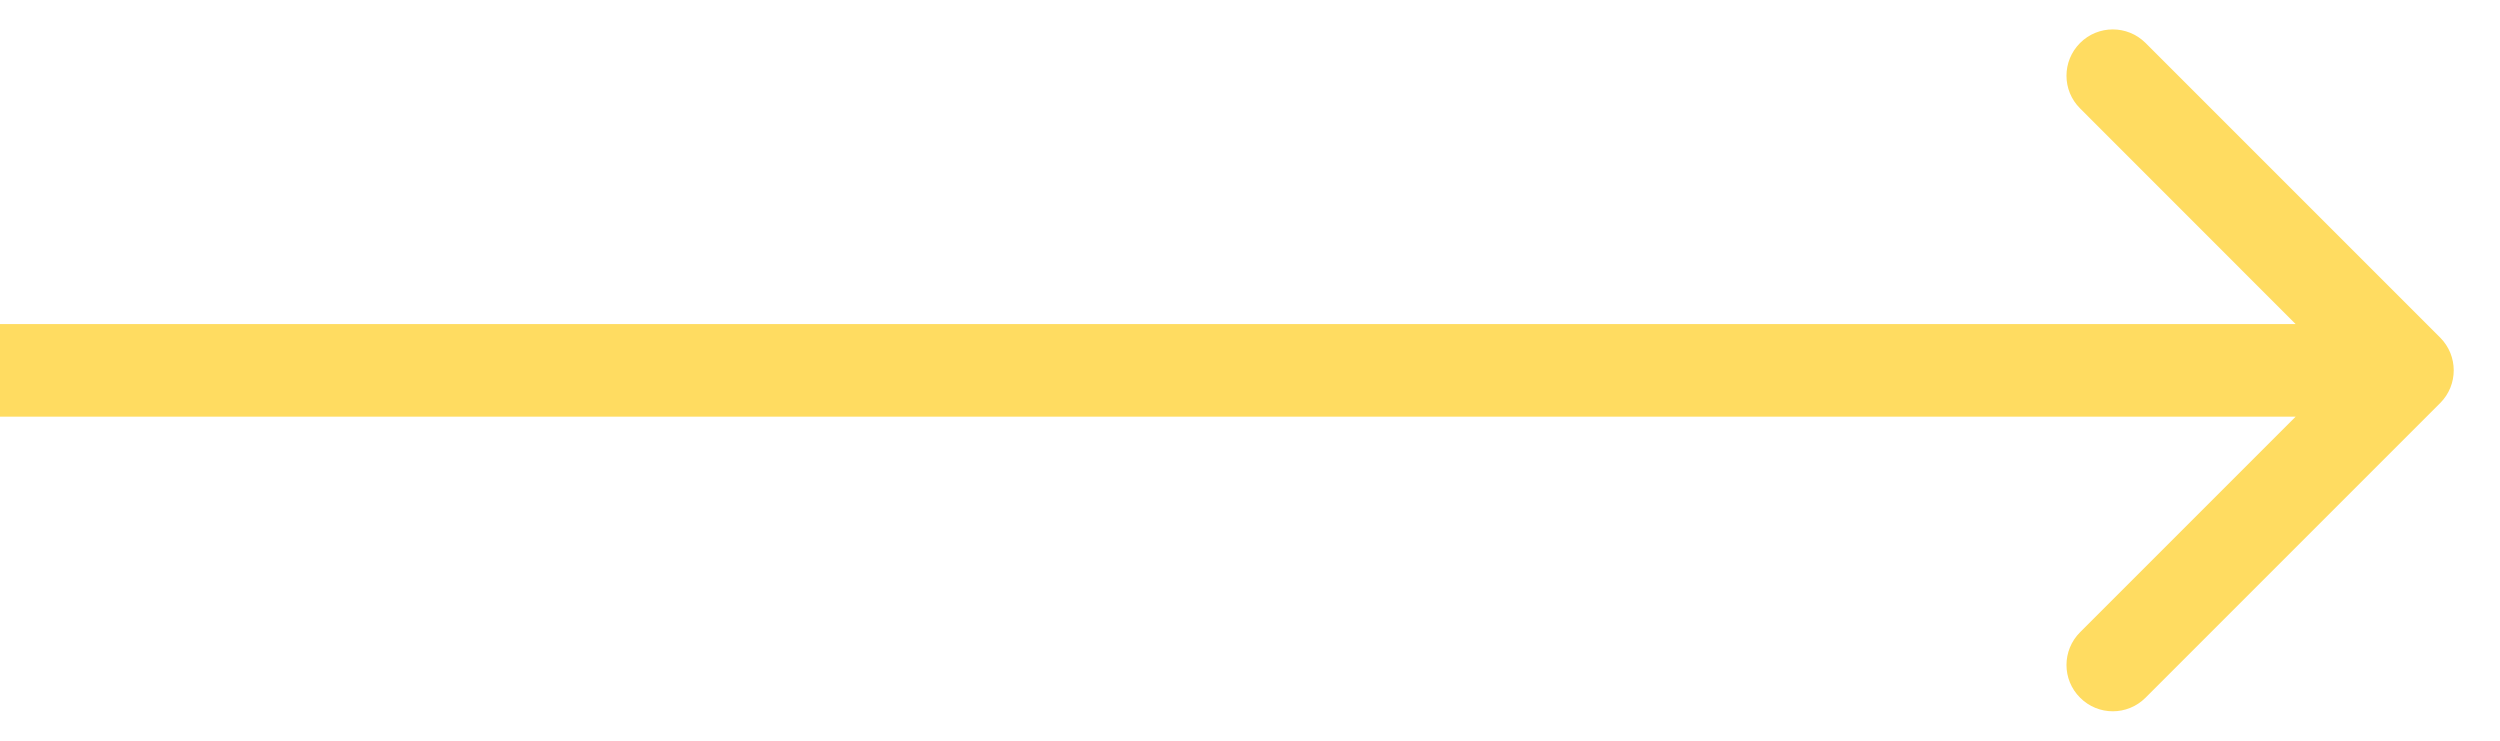
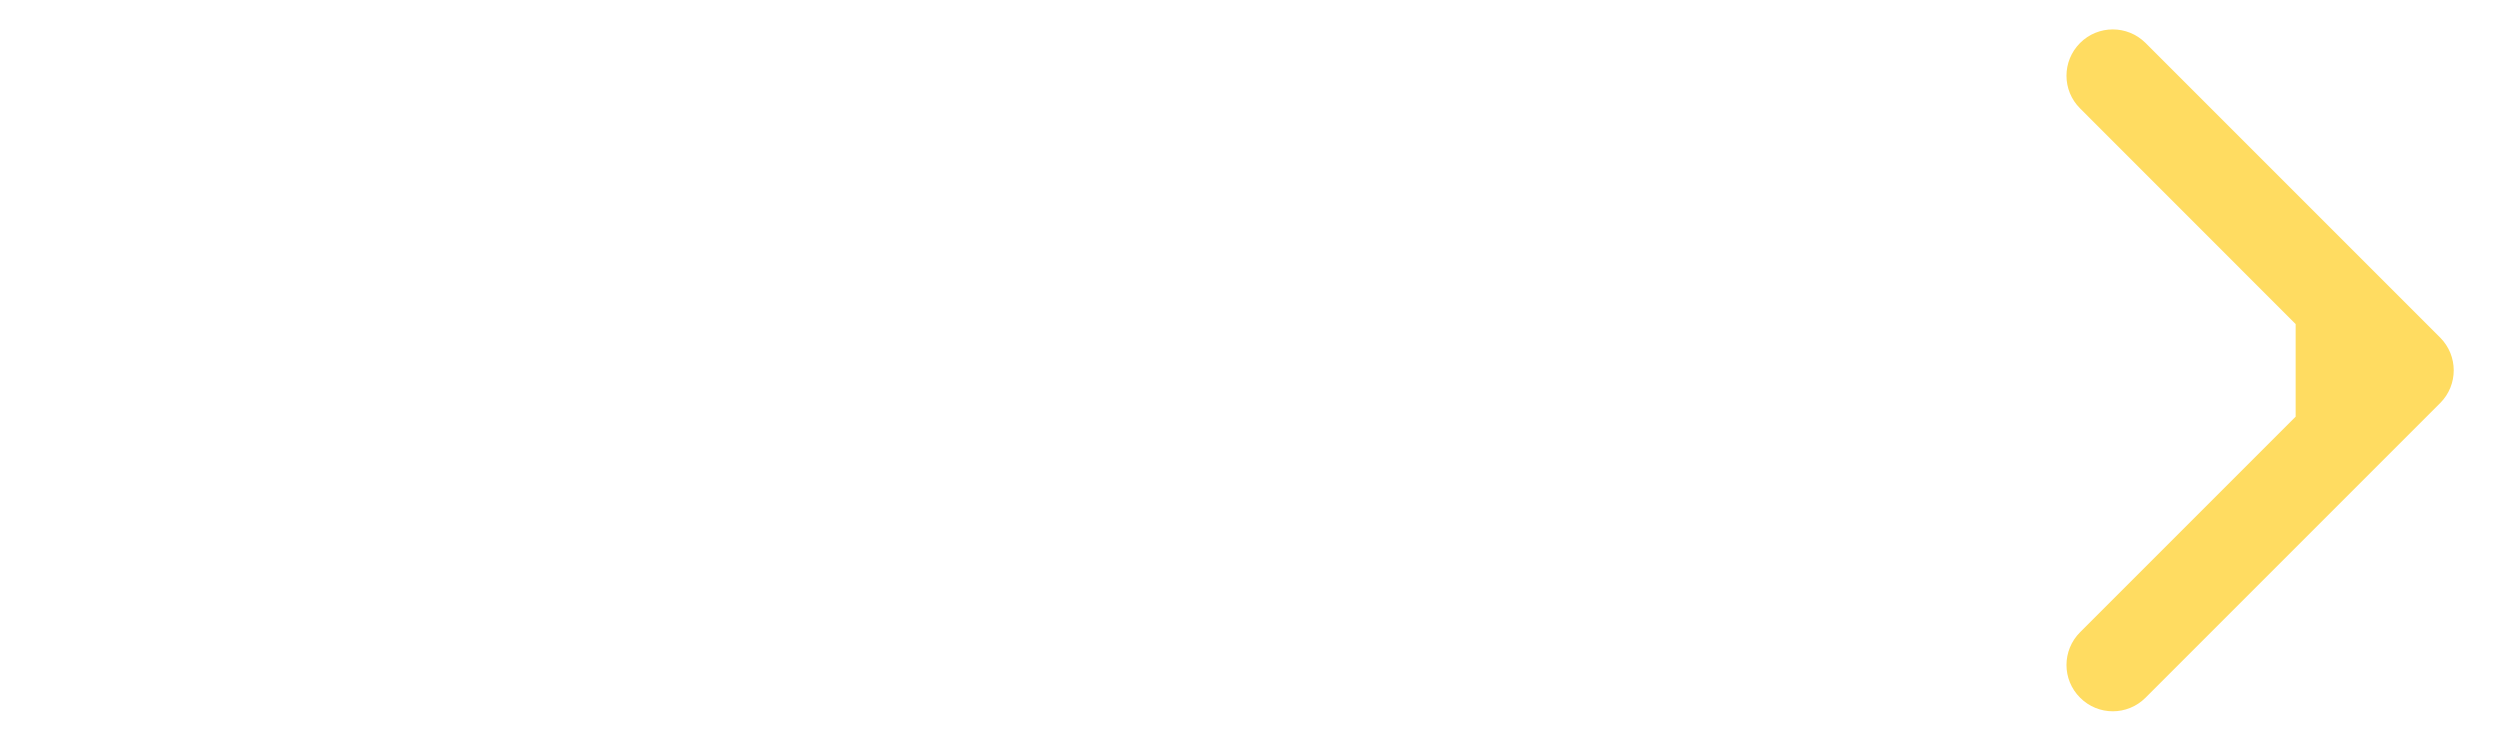
<svg xmlns="http://www.w3.org/2000/svg" width="27" height="8" viewBox="0 0 27 8" fill="none">
-   <path fill-rule="evenodd" clip-rule="evenodd" d="M23.172 0.464L26.354 3.646C26.549 3.842 26.549 4.158 26.354 4.353L23.172 7.535C22.976 7.731 22.66 7.731 22.465 7.535C22.269 7.34 22.269 7.024 22.465 6.828L24.793 4.5H0V3.5H24.793L22.465 1.171C22.269 0.976 22.269 0.66 22.465 0.464C22.66 0.269 22.976 0.269 23.172 0.464Z" fill="#FFDC61" />
+   <path fill-rule="evenodd" clip-rule="evenodd" d="M23.172 0.464L26.354 3.646C26.549 3.842 26.549 4.158 26.354 4.353L23.172 7.535C22.976 7.731 22.66 7.731 22.465 7.535C22.269 7.34 22.269 7.024 22.465 6.828L24.793 4.5V3.5H24.793L22.465 1.171C22.269 0.976 22.269 0.66 22.465 0.464C22.66 0.269 22.976 0.269 23.172 0.464Z" fill="#FFDC61" />
</svg>